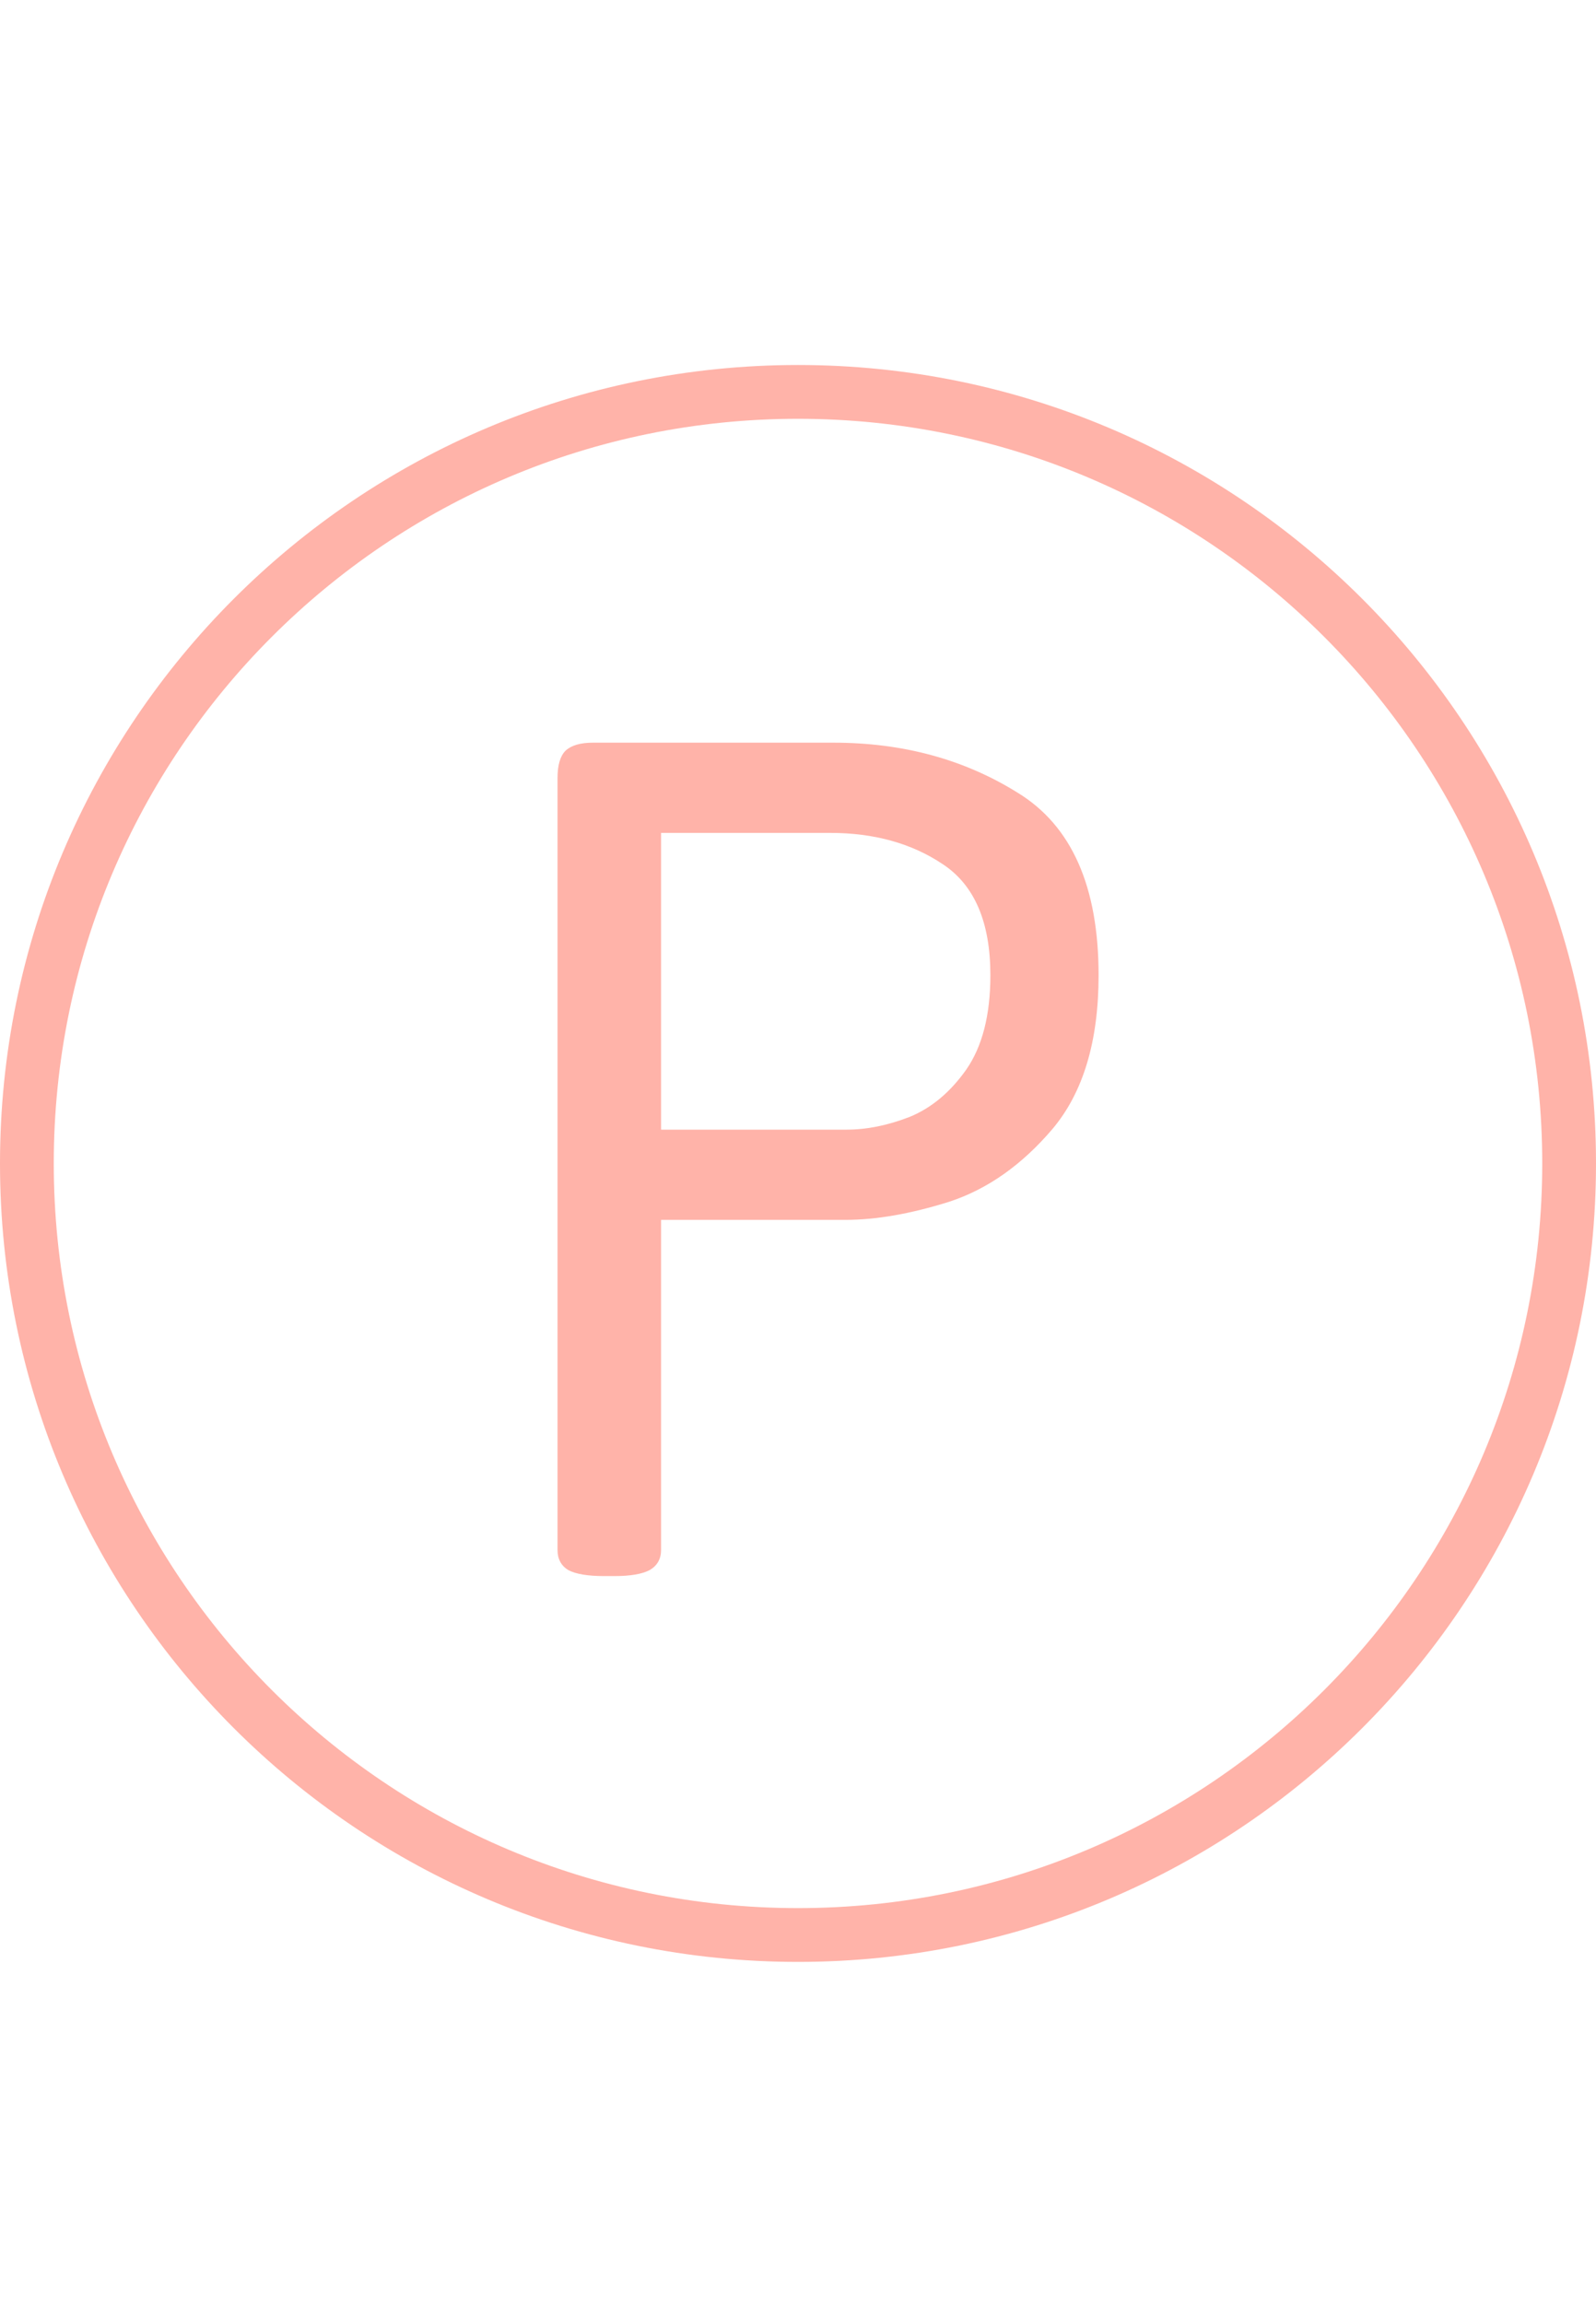
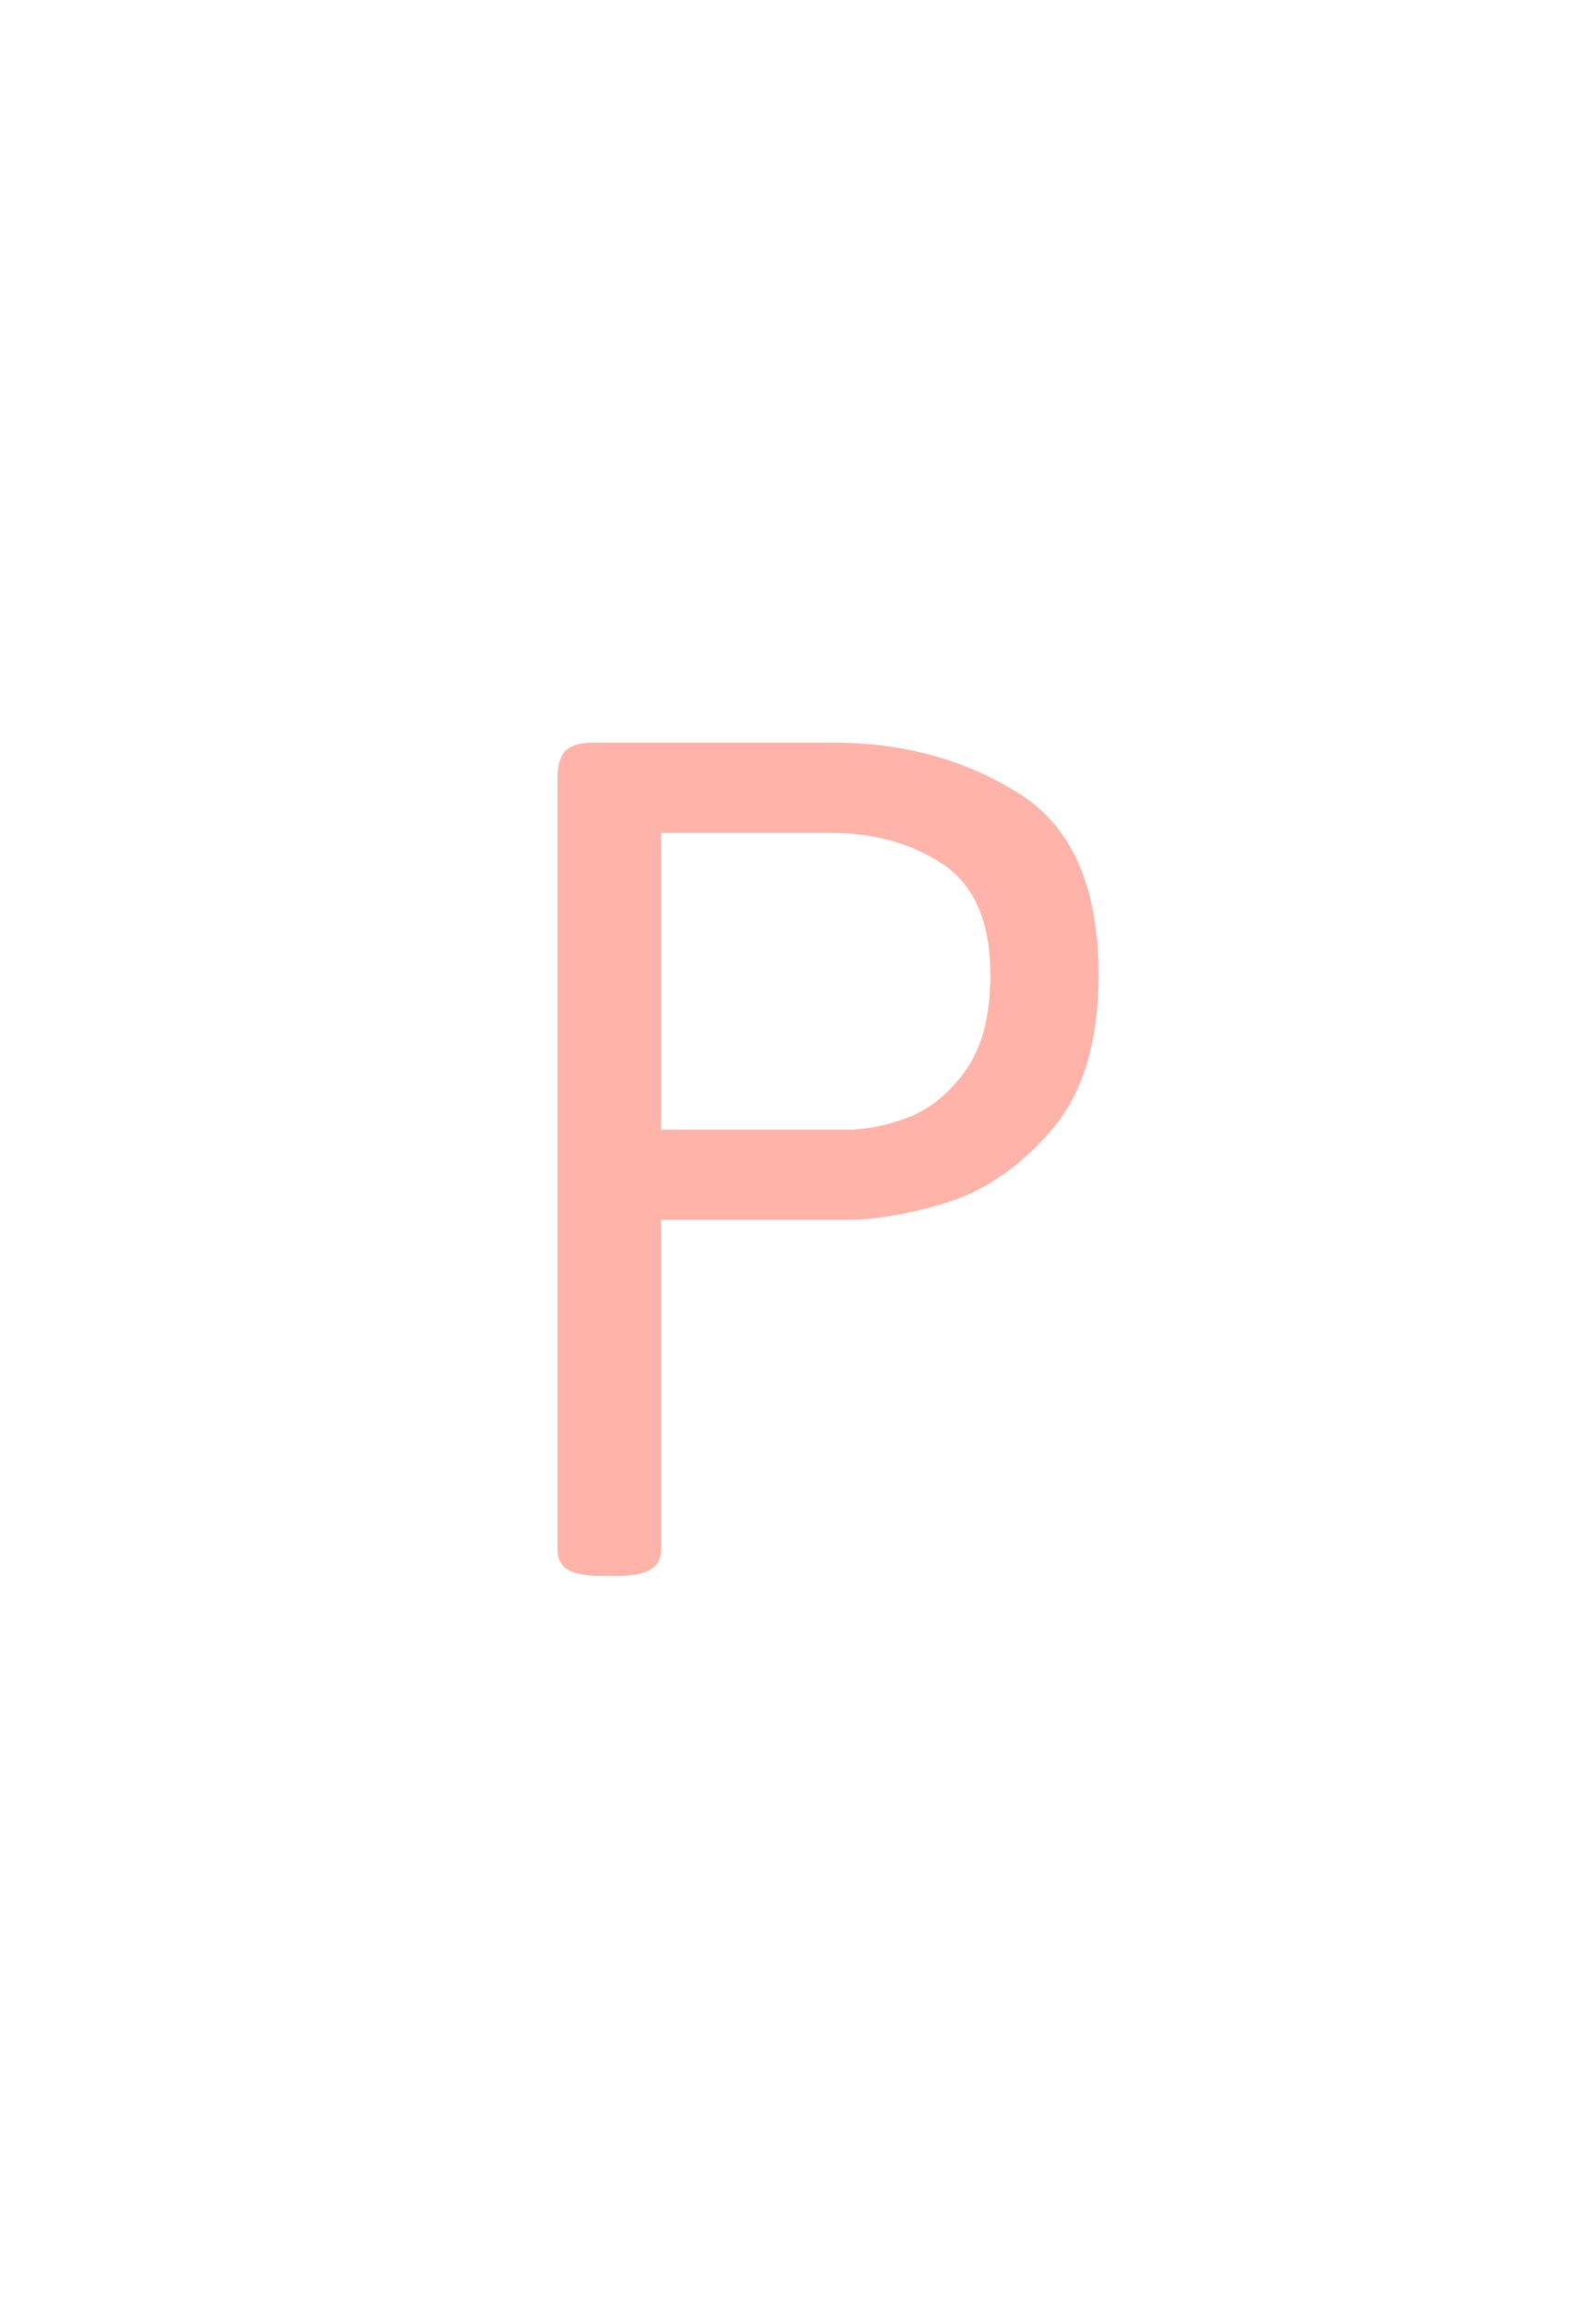
<svg xmlns="http://www.w3.org/2000/svg" width="70" height="101" viewBox="0 0 70 101" fill="none">
-   <path d="M70 51C70 70.33 54.33 86 35 86C15.67 86 0 70.33 0 51C0 31.67 15.67 16 35 16C54.33 16 70 31.67 70 51ZM2.358 51C2.358 69.028 16.972 83.642 35 83.642C53.028 83.642 67.642 69.028 67.642 51C67.642 32.972 53.028 18.358 35 18.358C16.972 18.358 2.358 32.972 2.358 51Z" fill="#FFB3A9" />
  <path d="M26.504 69.088C25.781 69.088 25.254 69 24.922 68.824C24.609 68.629 24.453 68.336 24.453 67.945V34.107C24.453 33.541 24.57 33.141 24.805 32.906C25.059 32.672 25.459 32.555 26.006 32.555H36.553C39.6 32.555 42.295 33.287 44.639 34.752C47.002 36.197 48.184 38.863 48.184 42.75C48.184 45.641 47.51 47.887 46.162 49.488C44.815 51.07 43.301 52.135 41.621 52.682C39.941 53.209 38.428 53.473 37.08 53.473H28.994V67.945C28.994 68.336 28.828 68.629 28.496 68.824C28.164 69 27.646 69.088 26.943 69.088H26.504ZM37.139 49.518C38.018 49.518 38.935 49.332 39.893 48.961C40.85 48.57 41.68 47.877 42.383 46.881C43.086 45.865 43.438 44.488 43.438 42.75C43.438 40.426 42.744 38.805 41.357 37.887C39.99 36.969 38.34 36.51 36.406 36.51H28.994V49.518H37.139Z" fill="#FFB3A9" />
</svg>